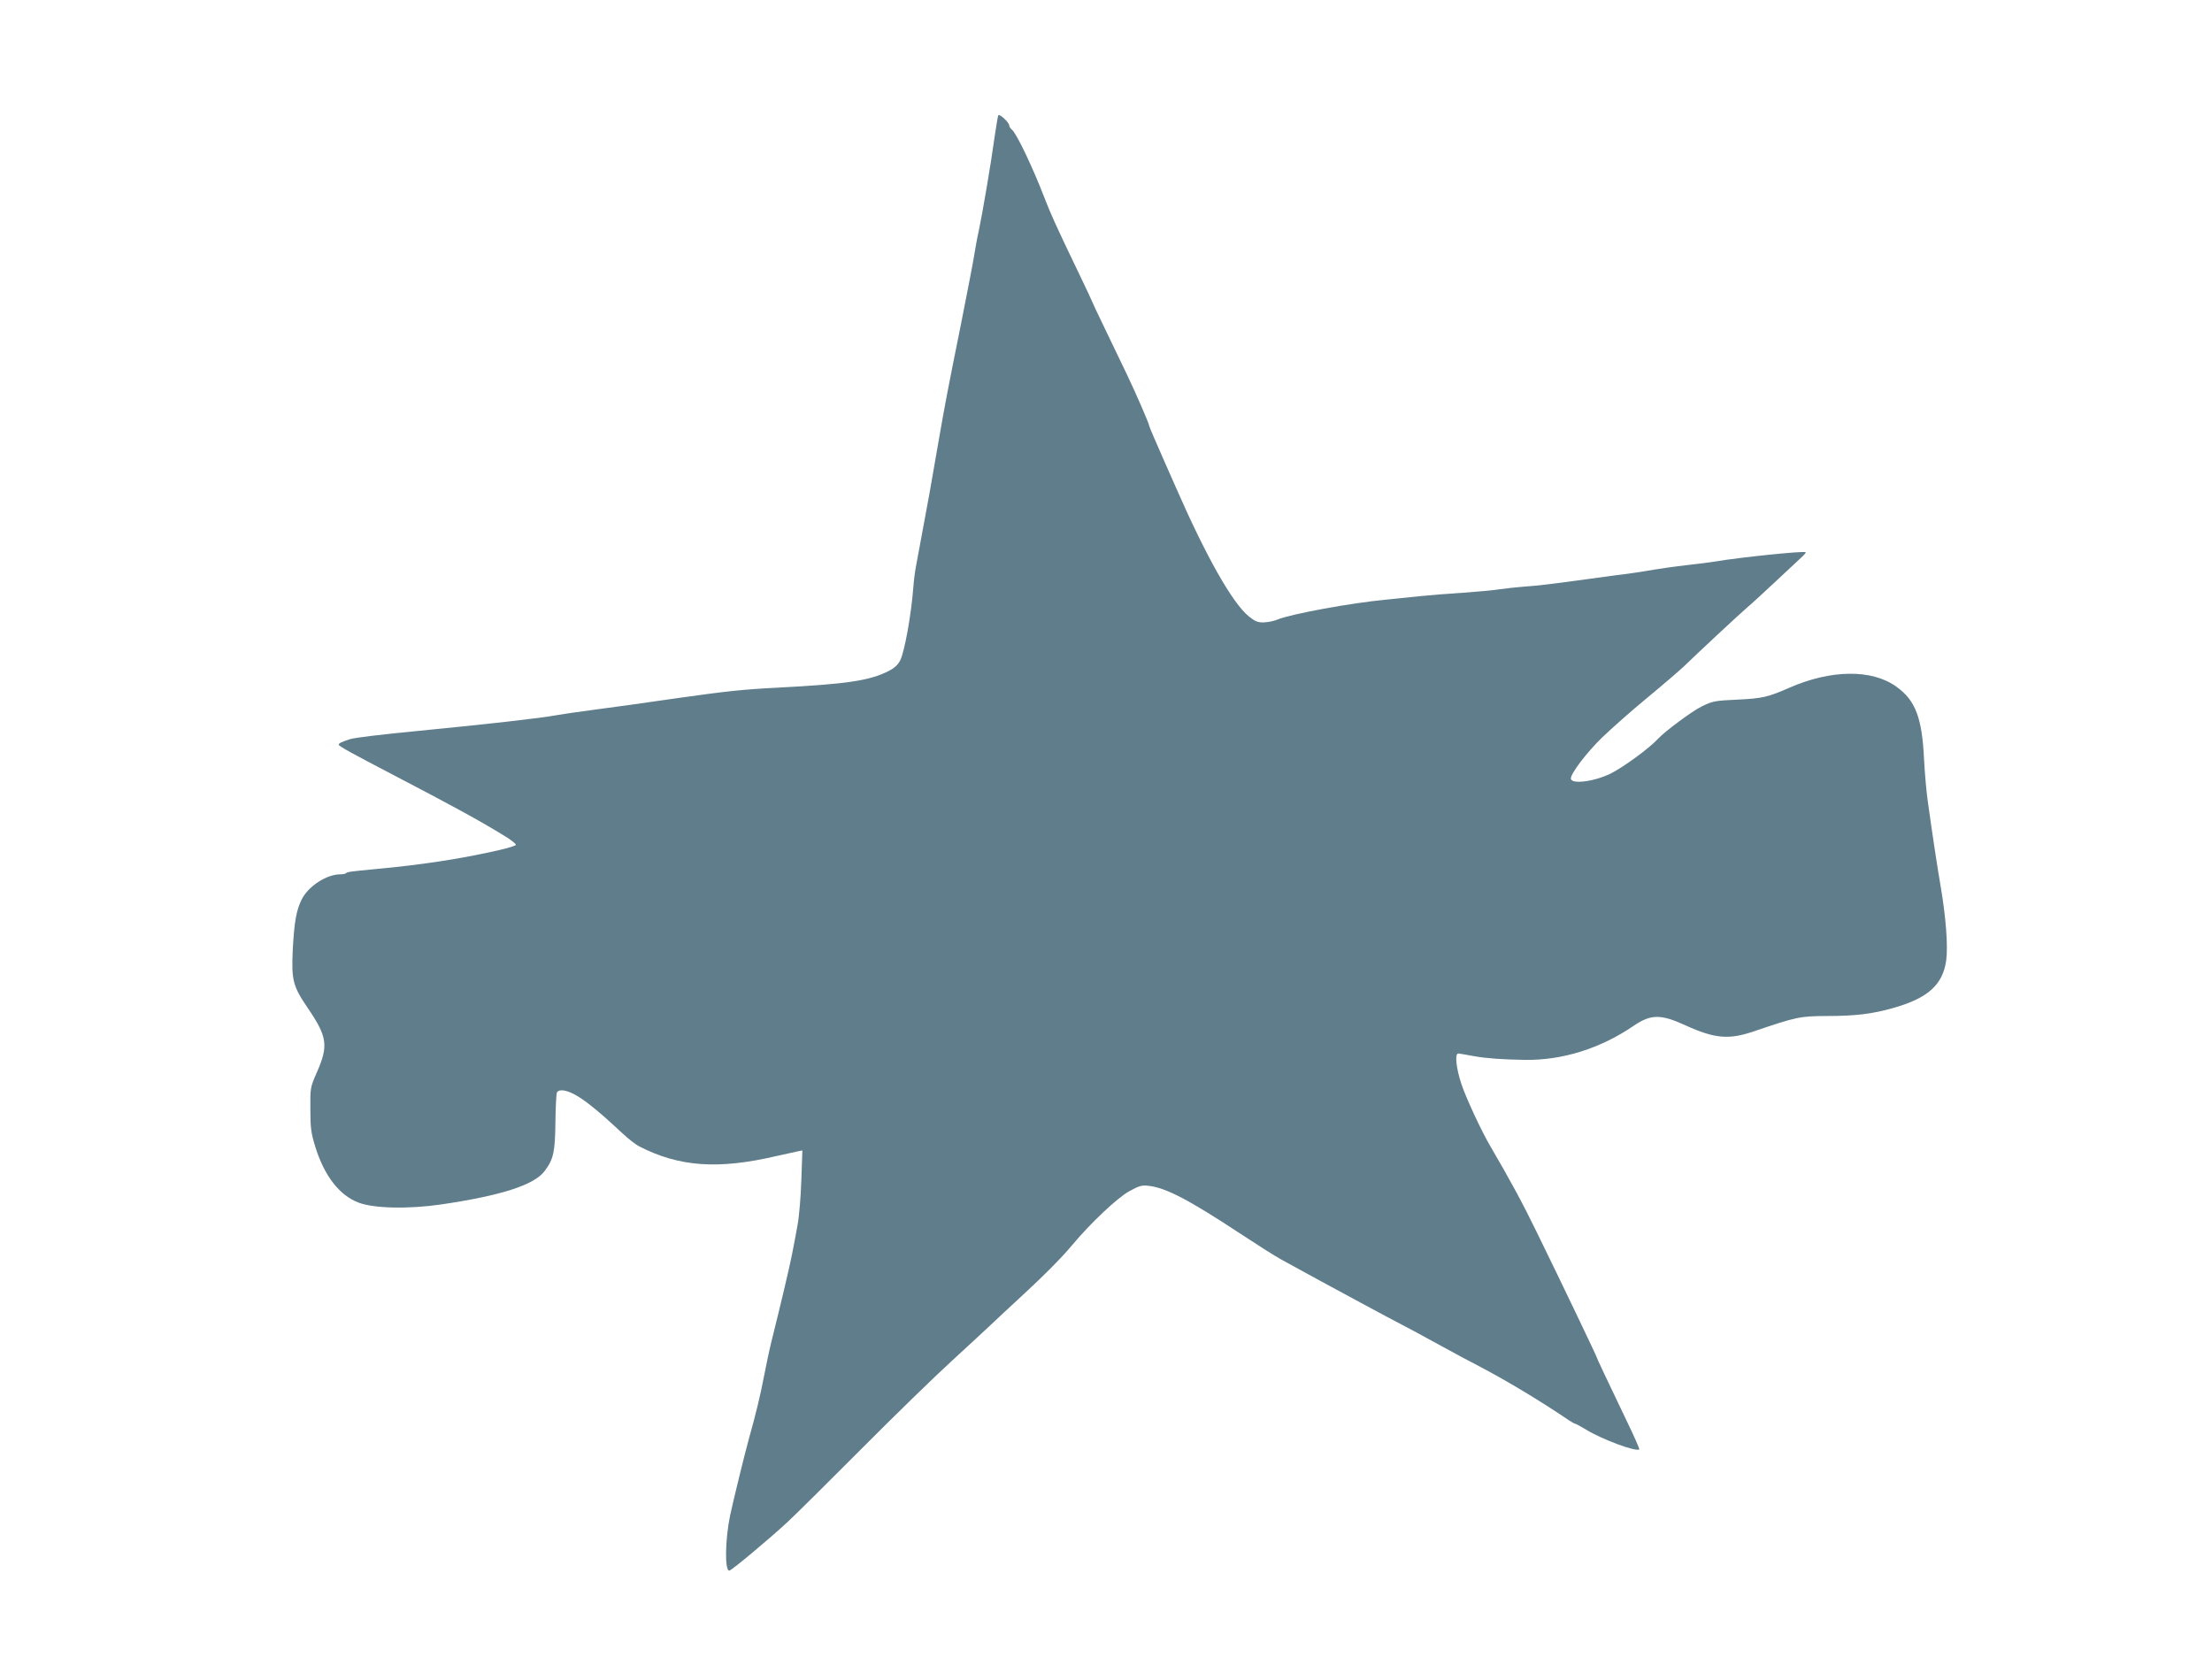
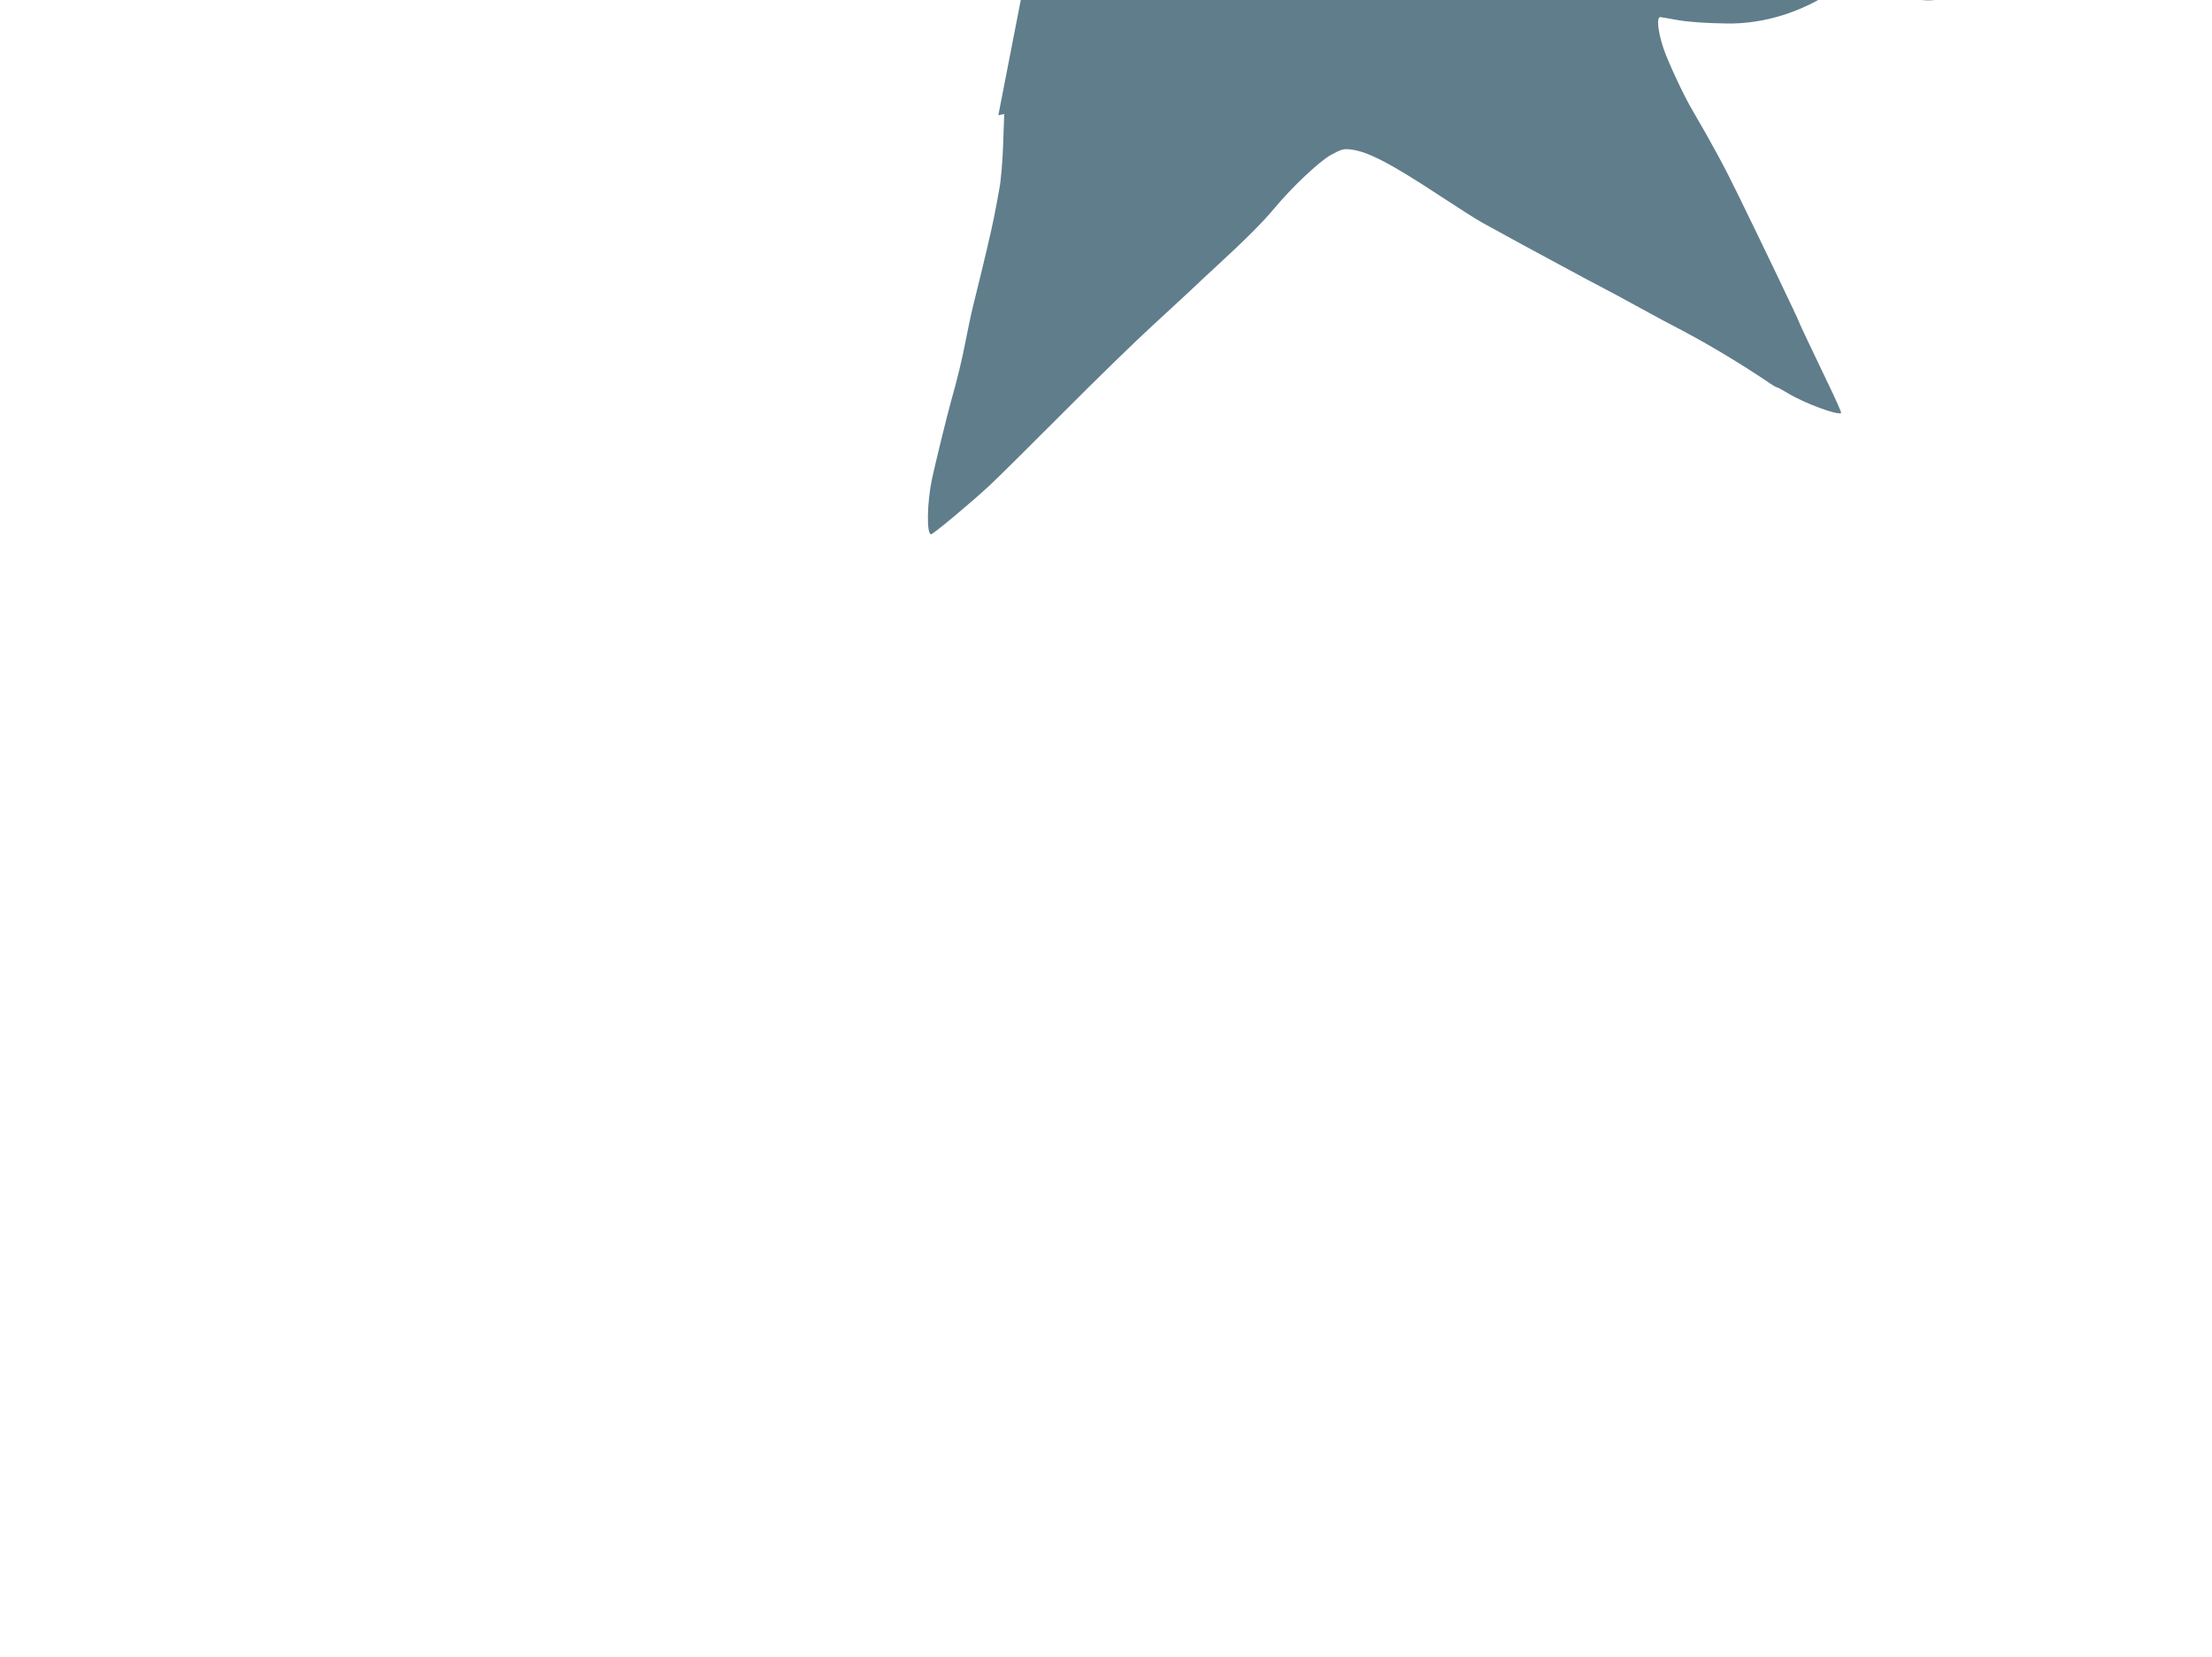
<svg xmlns="http://www.w3.org/2000/svg" version="1.0" width="1280pt" height="959pt" viewBox="0 0 1280 959" preserveAspectRatio="xMidYMid meet">
  <g transform="translate(0,959) scale(0.1,-0.1)" fill="#607d8b" stroke="none">
-     <path d="M5777 8923 c-3 -4 -12 -62 -22 -128 -20 -148 -71 -446 -91 -540 -9 -38 -21 -106 -28 -150 -7 -44 -41 -217 -74 -385 -79 -391 -95 -477 -132 -690 -40 -234 -69 -395 -80 -450 -5 -25 -16 -85 -25 -135 -9 -49 -20 -110 -25 -135 -5 -25 -12 -79 -15 -120 -12 -159 -51 -373 -76 -422 -13 -26 -34 -45 -68 -62 -108 -55 -239 -75 -646 -96 -199 -10 -296 -21 -580 -61 -246 -36 -289 -41 -495 -69 -85 -11 -177 -25 -205 -30 -77 -15 -402 -52 -795 -90 -216 -21 -367 -39 -395 -48 -50 -16 -65 -24 -65 -32 0 -8 76 -50 320 -177 343 -179 502 -266 638 -350 40 -24 70 -48 67 -53 -3 -5 -45 -18 -93 -29 -211 -49 -448 -86 -722 -111 -147 -14 -159 -16 -167 -23 -3 -4 -19 -7 -33 -7 -80 0 -185 -68 -224 -145 -32 -65 -43 -130 -52 -292 -8 -174 1 -210 83 -331 117 -171 125 -222 57 -377 -39 -89 -39 -91 -38 -215 0 -107 4 -138 28 -215 52 -170 140 -283 251 -325 87 -34 290 -38 475 -11 349 51 541 113 601 193 52 69 61 110 63 283 1 88 5 166 9 173 14 22 62 13 121 -23 56 -34 136 -100 259 -215 32 -30 75 -64 95 -74 230 -119 458 -136 797 -56 44 10 95 21 114 25 l34 7 -6 -173 c-3 -96 -13 -212 -22 -259 -8 -47 -22 -119 -30 -160 -13 -70 -65 -290 -120 -510 -13 -52 -33 -147 -45 -210 -20 -105 -48 -221 -86 -355 -21 -75 -91 -360 -109 -445 -29 -139 -32 -320 -5 -320 12 0 235 186 340 284 47 44 238 233 425 421 187 188 423 418 525 511 101 93 203 187 226 209 23 22 90 85 150 140 144 132 258 246 319 320 106 127 259 271 328 310 60 33 74 37 115 32 100 -12 232 -81 522 -272 102 -67 210 -136 240 -152 30 -17 134 -73 230 -126 96 -52 202 -109 235 -127 33 -18 98 -53 145 -78 110 -57 212 -112 330 -177 52 -29 149 -81 215 -115 161 -85 349 -198 517 -312 15 -10 30 -18 34 -18 3 0 32 -16 64 -35 94 -57 289 -129 306 -113 2 3 -31 79 -75 169 -119 248 -171 359 -171 363 0 5 -200 424 -348 726 -80 165 -152 298 -270 500 -49 83 -141 281 -165 355 -32 96 -40 181 -17 178 8 -1 50 -8 93 -16 67 -12 162 -19 292 -21 216 -3 436 66 628 197 100 68 156 69 300 3 169 -77 251 -84 392 -36 255 86 267 89 432 90 158 0 258 12 377 46 202 57 288 134 308 276 11 83 -2 254 -33 433 -20 117 -46 288 -74 490 -8 55 -17 161 -21 235 -11 246 -50 348 -162 427 -141 101 -377 98 -617 -7 -125 -55 -157 -62 -301 -69 -133 -6 -145 -9 -208 -40 -55 -27 -211 -143 -251 -186 -49 -54 -202 -166 -275 -202 -96 -47 -230 -64 -230 -28 0 29 90 148 179 235 54 52 173 158 267 235 93 77 187 158 210 180 61 60 313 295 364 339 25 21 99 89 165 151 66 61 133 124 149 139 16 14 27 28 25 30 -9 9 -385 -30 -519 -53 -30 -5 -100 -14 -155 -20 -94 -11 -147 -18 -290 -42 -33 -5 -96 -14 -140 -19 -44 -6 -114 -15 -155 -21 -196 -27 -301 -40 -370 -44 -41 -3 -104 -10 -140 -15 -36 -6 -135 -15 -220 -21 -85 -5 -193 -14 -240 -19 -47 -5 -134 -14 -195 -20 -205 -19 -554 -83 -634 -116 -18 -8 -53 -15 -77 -16 -36 -1 -50 5 -88 35 -96 79 -248 349 -422 747 -30 69 -59 134 -64 145 -58 131 -90 206 -90 211 0 11 -80 195 -130 299 -26 55 -82 171 -124 258 -42 87 -76 159 -76 161 0 2 -34 75 -76 162 -138 287 -165 348 -200 439 -67 174 -161 372 -188 394 -9 7 -16 19 -16 25 0 17 -57 70 -63 59z" />
+     <path d="M5777 8923 l34 7 -6 -173 c-3 -96 -13 -212 -22 -259 -8 -47 -22 -119 -30 -160 -13 -70 -65 -290 -120 -510 -13 -52 -33 -147 -45 -210 -20 -105 -48 -221 -86 -355 -21 -75 -91 -360 -109 -445 -29 -139 -32 -320 -5 -320 12 0 235 186 340 284 47 44 238 233 425 421 187 188 423 418 525 511 101 93 203 187 226 209 23 22 90 85 150 140 144 132 258 246 319 320 106 127 259 271 328 310 60 33 74 37 115 32 100 -12 232 -81 522 -272 102 -67 210 -136 240 -152 30 -17 134 -73 230 -126 96 -52 202 -109 235 -127 33 -18 98 -53 145 -78 110 -57 212 -112 330 -177 52 -29 149 -81 215 -115 161 -85 349 -198 517 -312 15 -10 30 -18 34 -18 3 0 32 -16 64 -35 94 -57 289 -129 306 -113 2 3 -31 79 -75 169 -119 248 -171 359 -171 363 0 5 -200 424 -348 726 -80 165 -152 298 -270 500 -49 83 -141 281 -165 355 -32 96 -40 181 -17 178 8 -1 50 -8 93 -16 67 -12 162 -19 292 -21 216 -3 436 66 628 197 100 68 156 69 300 3 169 -77 251 -84 392 -36 255 86 267 89 432 90 158 0 258 12 377 46 202 57 288 134 308 276 11 83 -2 254 -33 433 -20 117 -46 288 -74 490 -8 55 -17 161 -21 235 -11 246 -50 348 -162 427 -141 101 -377 98 -617 -7 -125 -55 -157 -62 -301 -69 -133 -6 -145 -9 -208 -40 -55 -27 -211 -143 -251 -186 -49 -54 -202 -166 -275 -202 -96 -47 -230 -64 -230 -28 0 29 90 148 179 235 54 52 173 158 267 235 93 77 187 158 210 180 61 60 313 295 364 339 25 21 99 89 165 151 66 61 133 124 149 139 16 14 27 28 25 30 -9 9 -385 -30 -519 -53 -30 -5 -100 -14 -155 -20 -94 -11 -147 -18 -290 -42 -33 -5 -96 -14 -140 -19 -44 -6 -114 -15 -155 -21 -196 -27 -301 -40 -370 -44 -41 -3 -104 -10 -140 -15 -36 -6 -135 -15 -220 -21 -85 -5 -193 -14 -240 -19 -47 -5 -134 -14 -195 -20 -205 -19 -554 -83 -634 -116 -18 -8 -53 -15 -77 -16 -36 -1 -50 5 -88 35 -96 79 -248 349 -422 747 -30 69 -59 134 -64 145 -58 131 -90 206 -90 211 0 11 -80 195 -130 299 -26 55 -82 171 -124 258 -42 87 -76 159 -76 161 0 2 -34 75 -76 162 -138 287 -165 348 -200 439 -67 174 -161 372 -188 394 -9 7 -16 19 -16 25 0 17 -57 70 -63 59z" />
  </g>
</svg>